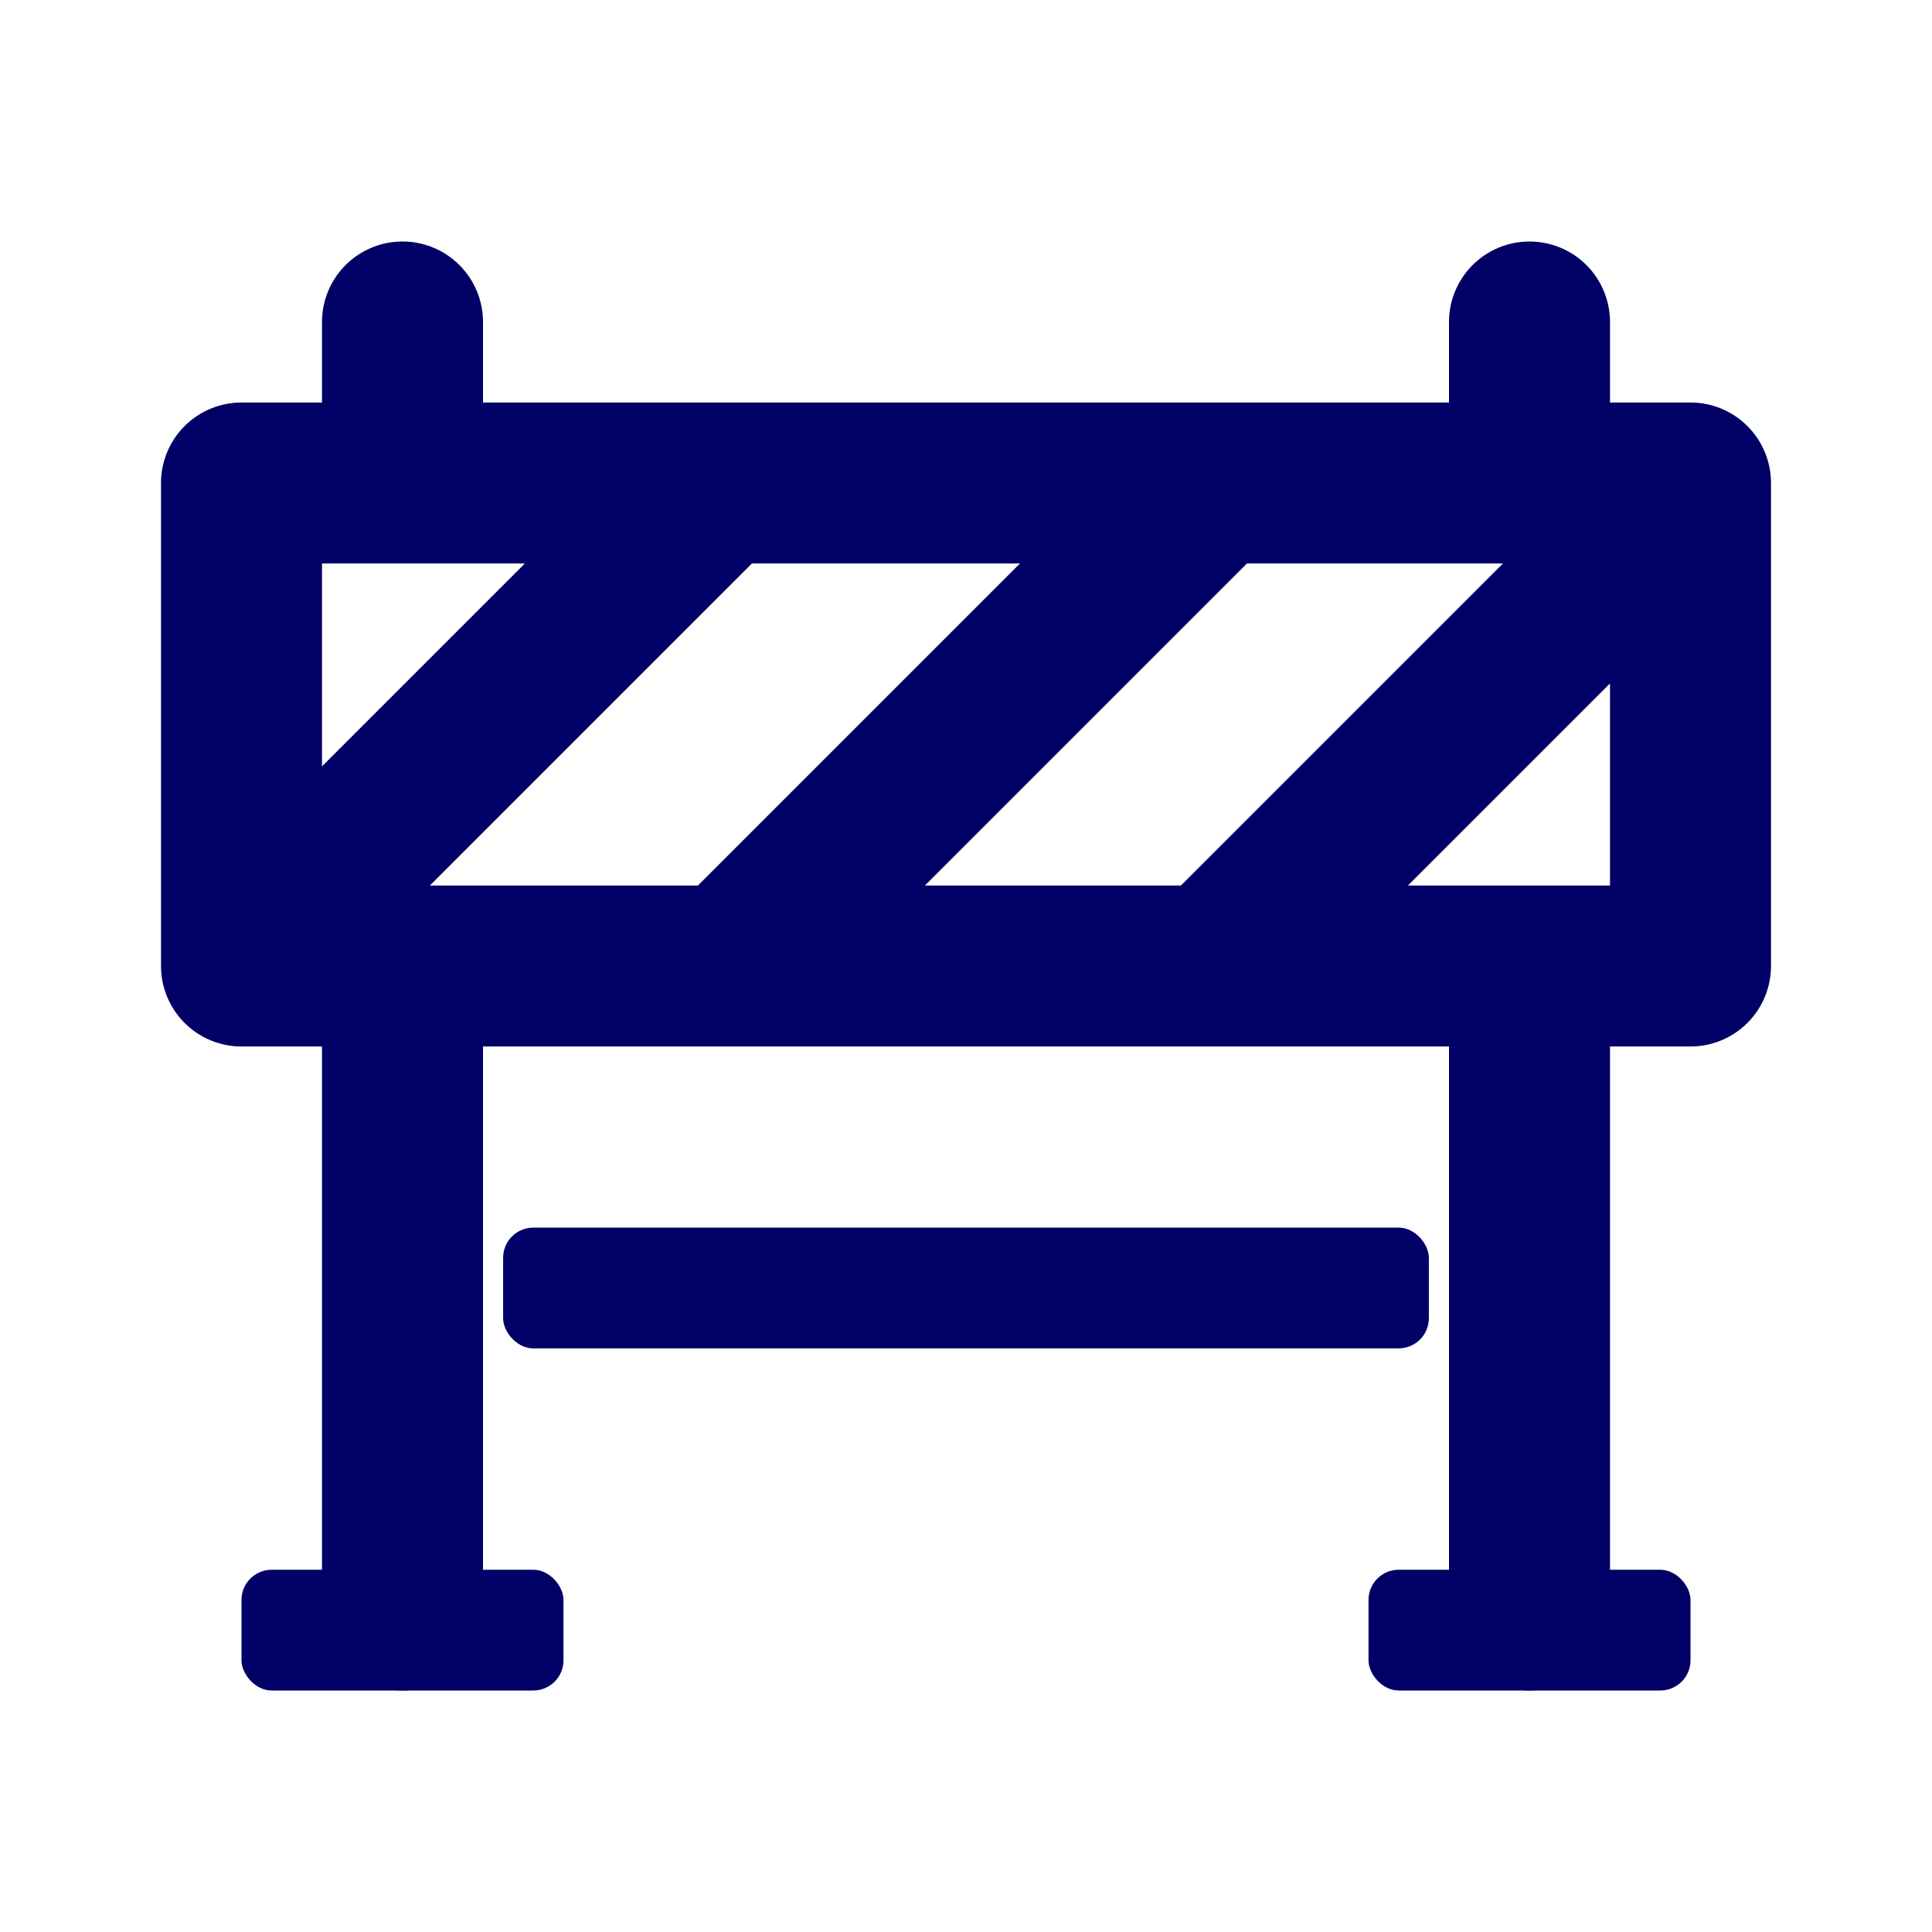
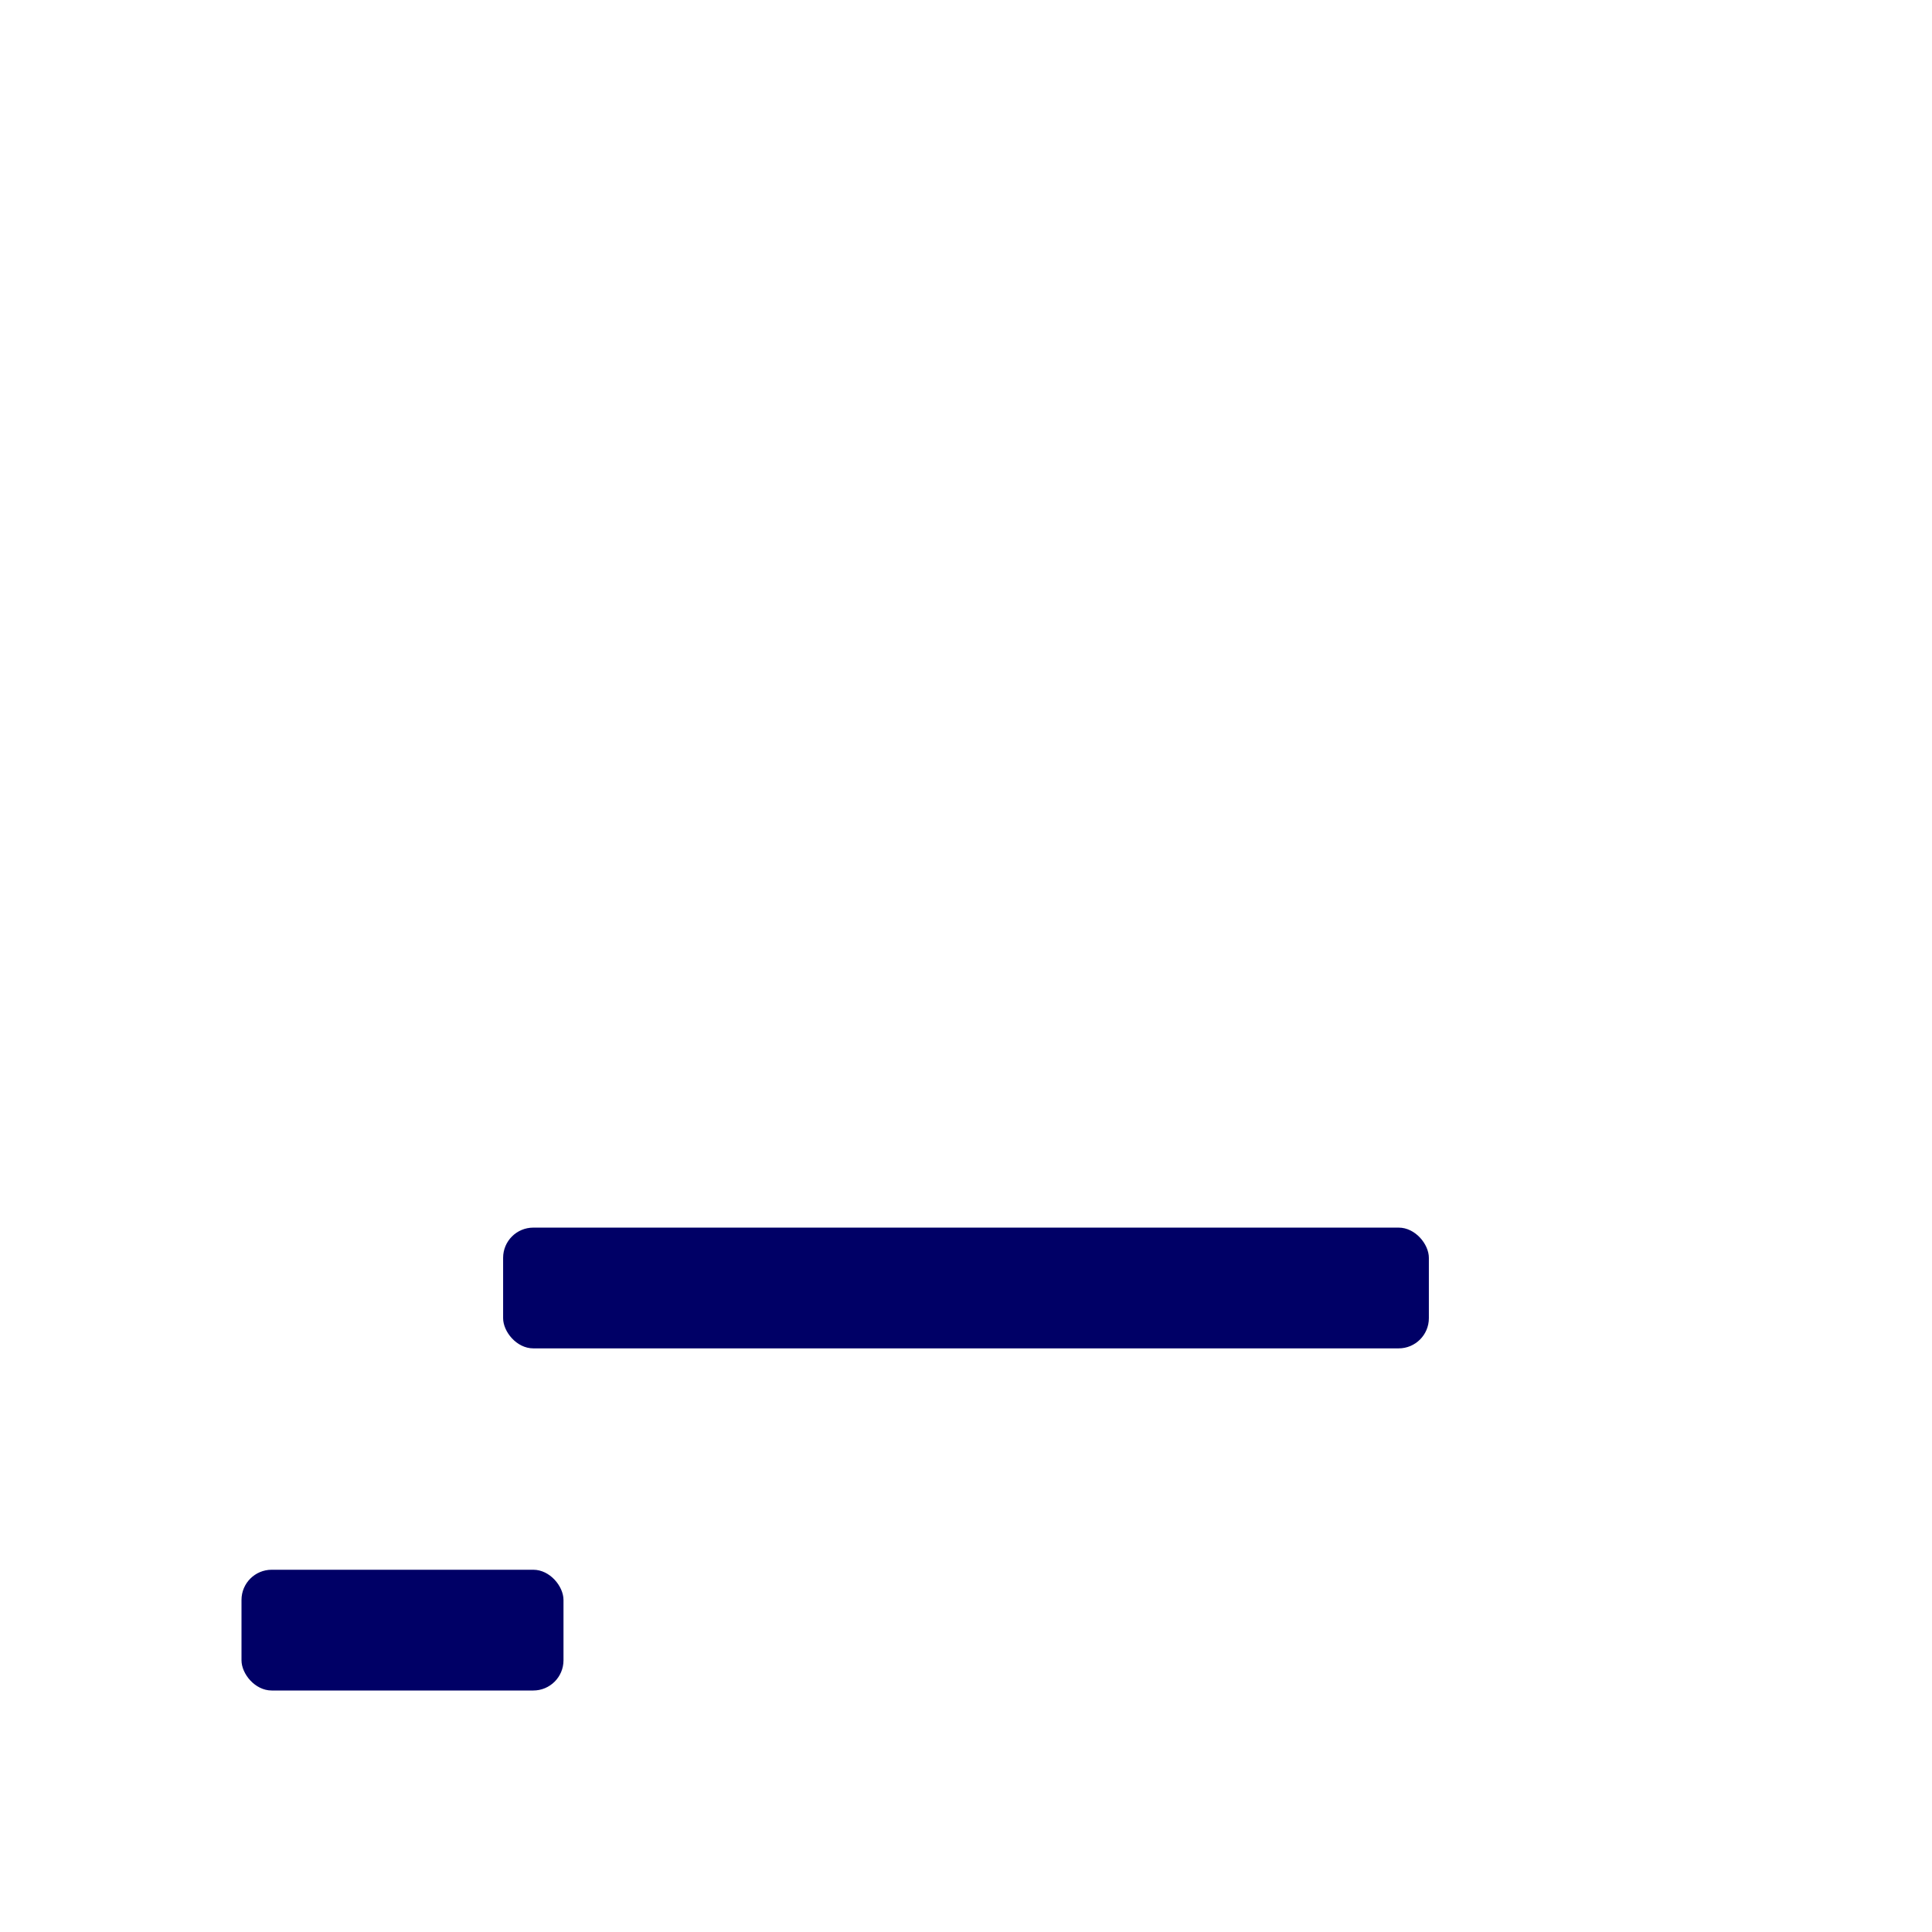
<svg xmlns="http://www.w3.org/2000/svg" width="128" height="128" viewBox="0 0 128 128" fill="none">
-   <path d="M112 26.667H106.667V21.333C106.667 19.919 106.105 18.562 105.105 17.562C104.104 16.562 102.748 16 101.333 16C99.919 16 98.562 16.562 97.562 17.562C96.562 18.562 96 19.919 96 21.333V26.667H32V21.333C32 19.919 31.438 18.562 30.438 17.562C29.438 16.562 28.081 16 26.667 16C25.252 16 23.896 16.562 22.895 17.562C21.895 18.562 21.333 19.919 21.333 21.333V26.667H16C14.585 26.667 13.229 27.229 12.229 28.229C11.229 29.229 10.667 30.585 10.667 32V64C10.667 65.415 11.229 66.771 12.229 67.771C13.229 68.771 14.585 69.333 16 69.333H21.333V106.667C21.333 108.081 21.895 109.438 22.895 110.438C23.896 111.438 25.252 112 26.667 112C28.081 112 29.438 111.438 30.438 110.438C31.438 109.438 32 108.081 32 106.667V69.333H96V106.667C96 108.081 96.562 109.438 97.562 110.438C98.562 111.438 99.919 112 101.333 112C102.748 112 104.104 111.438 105.105 110.438C106.105 109.438 106.667 108.081 106.667 106.667V69.333H112C113.414 69.333 114.771 68.771 115.771 67.771C116.771 66.771 117.333 65.415 117.333 64V32C117.333 30.585 116.771 29.229 115.771 28.229C114.771 27.229 113.414 26.667 112 26.667ZM21.333 50.773V37.333H34.773L21.333 50.773ZM28.48 58.667L49.813 37.333H67.573L46.24 58.667H28.48ZM61.28 58.667L82.613 37.333H99.573L78.24 58.667H61.28ZM106.667 58.667H93.28L106.667 45.28V58.667Z" fill="#000066" />
  <rect x="16" y="104" width="21.333" height="8" rx="2" fill="#000066" />
  <rect x="33.333" y="81.333" width="61.333" height="8" rx="2" fill="#000066" />
-   <rect x="90.667" y="104" width="21.333" height="8" rx="2" fill="#000066" />
</svg>